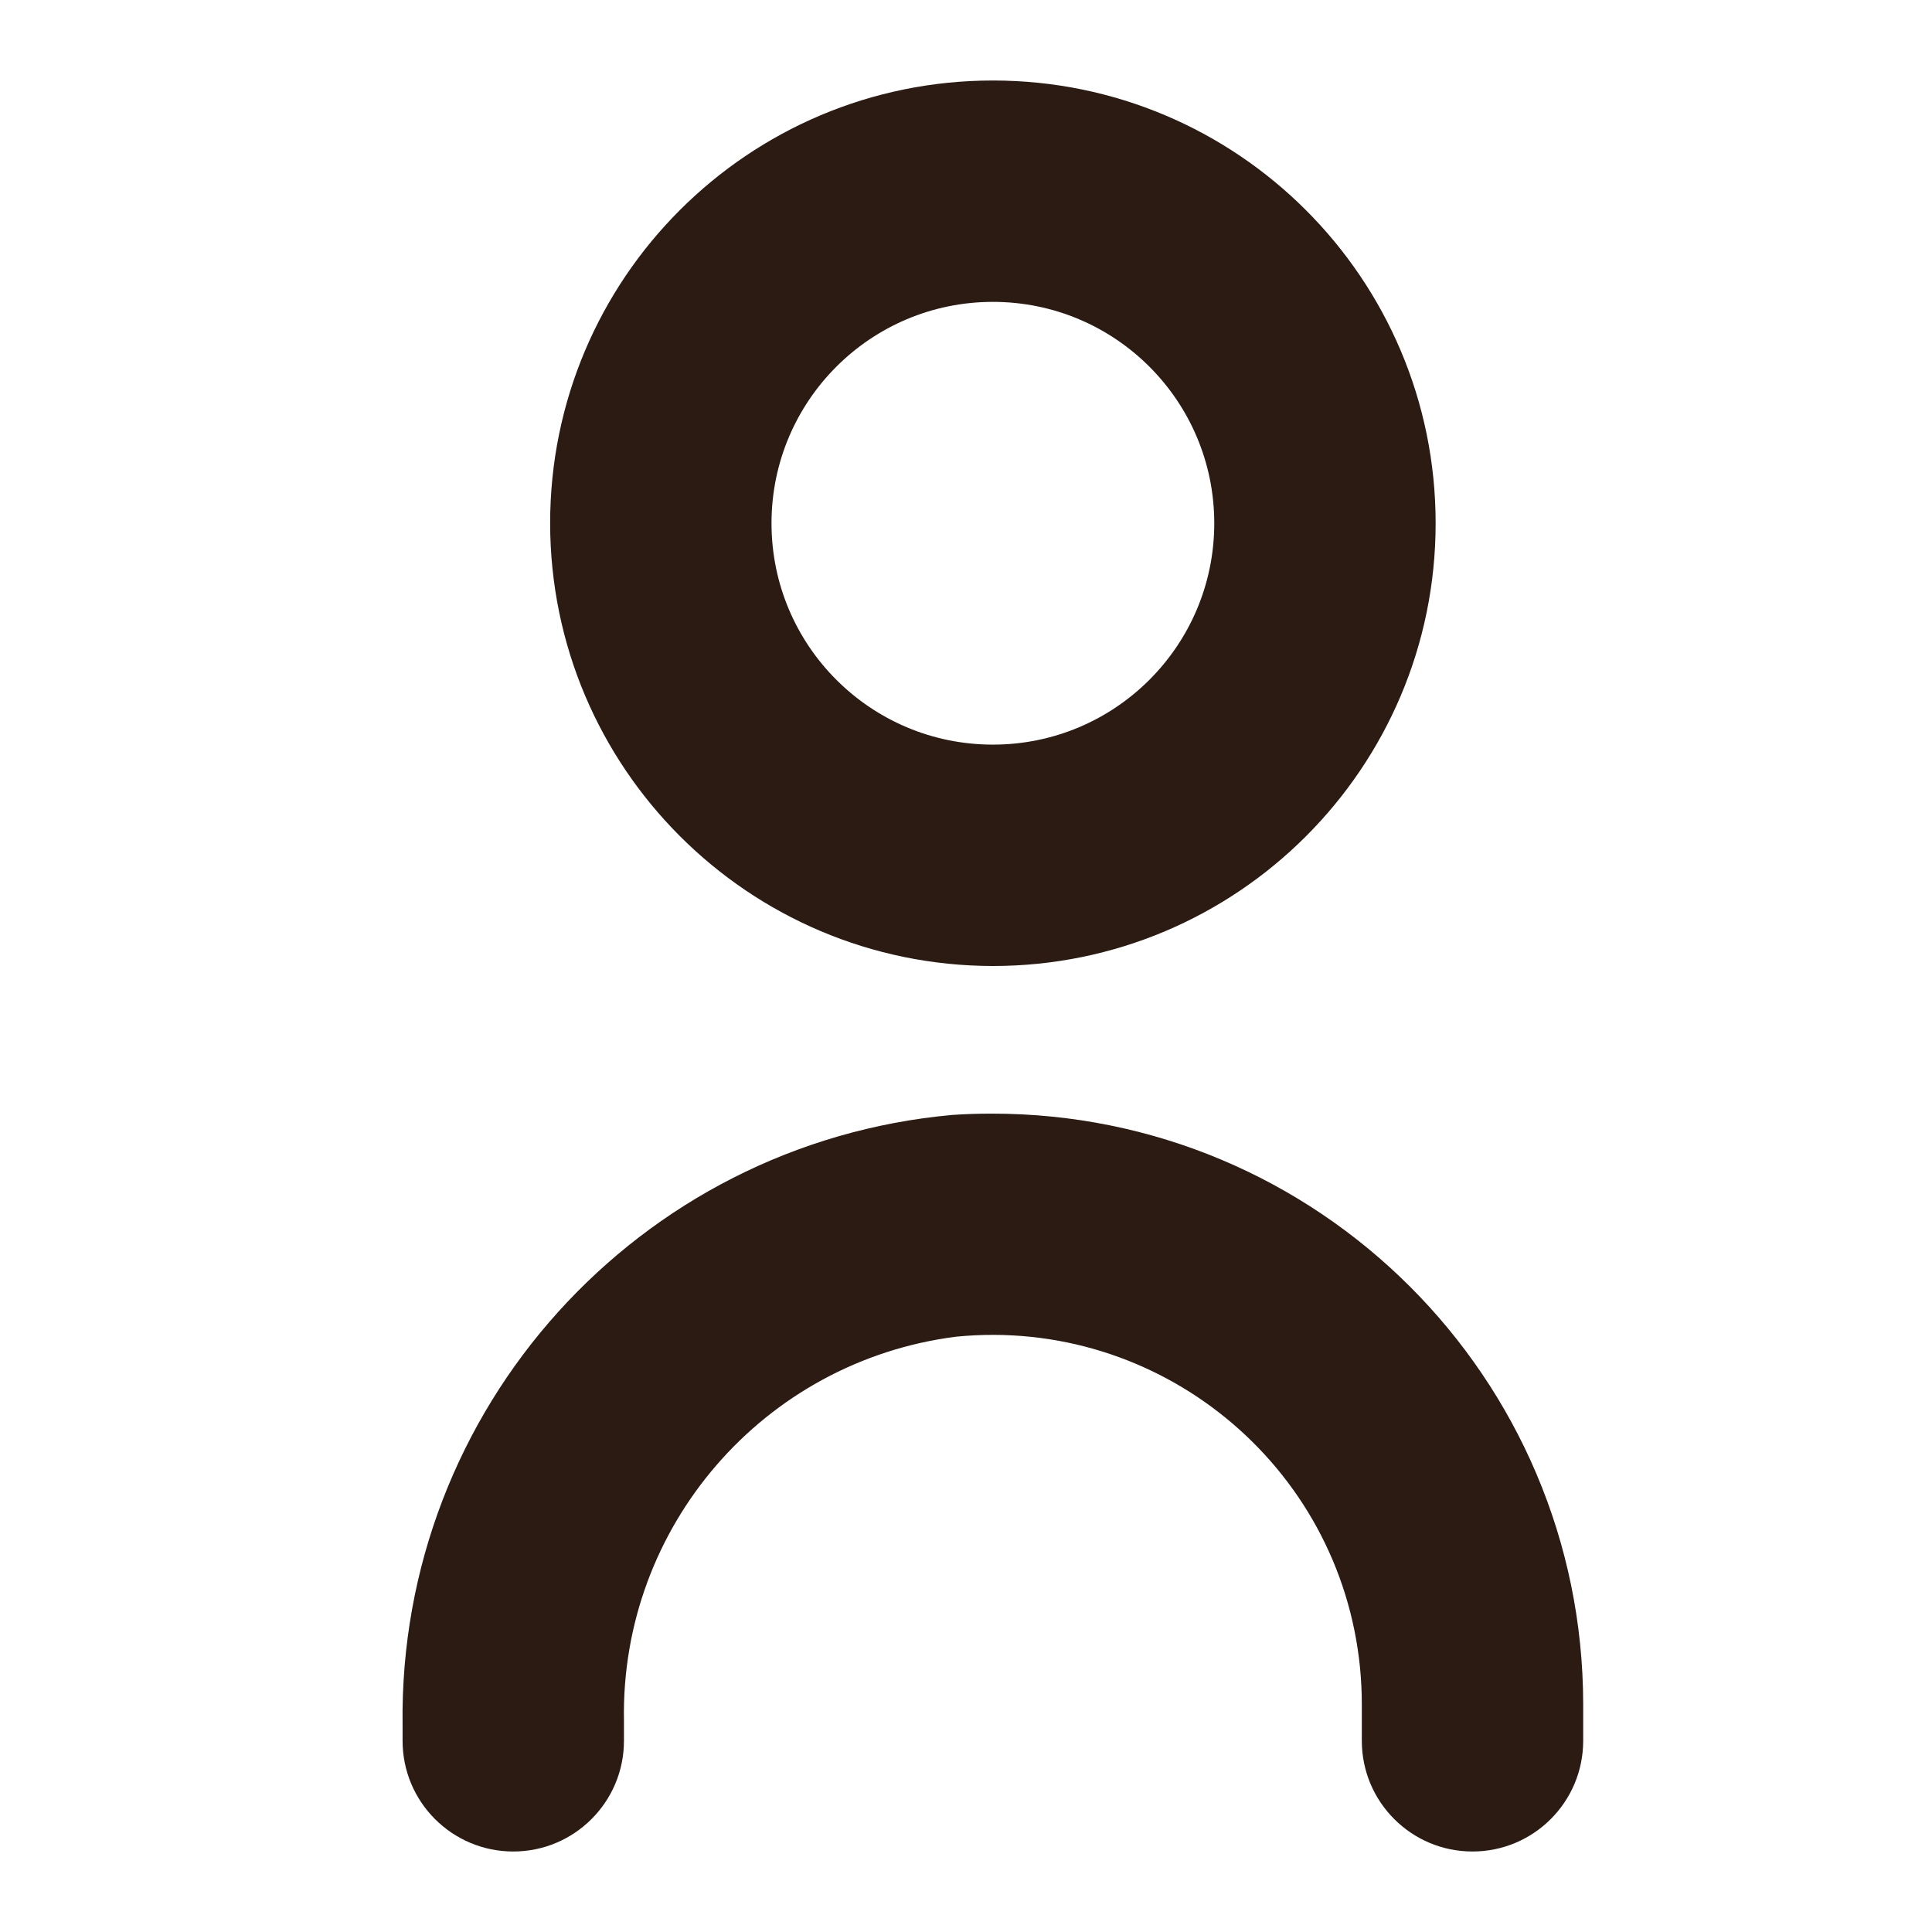
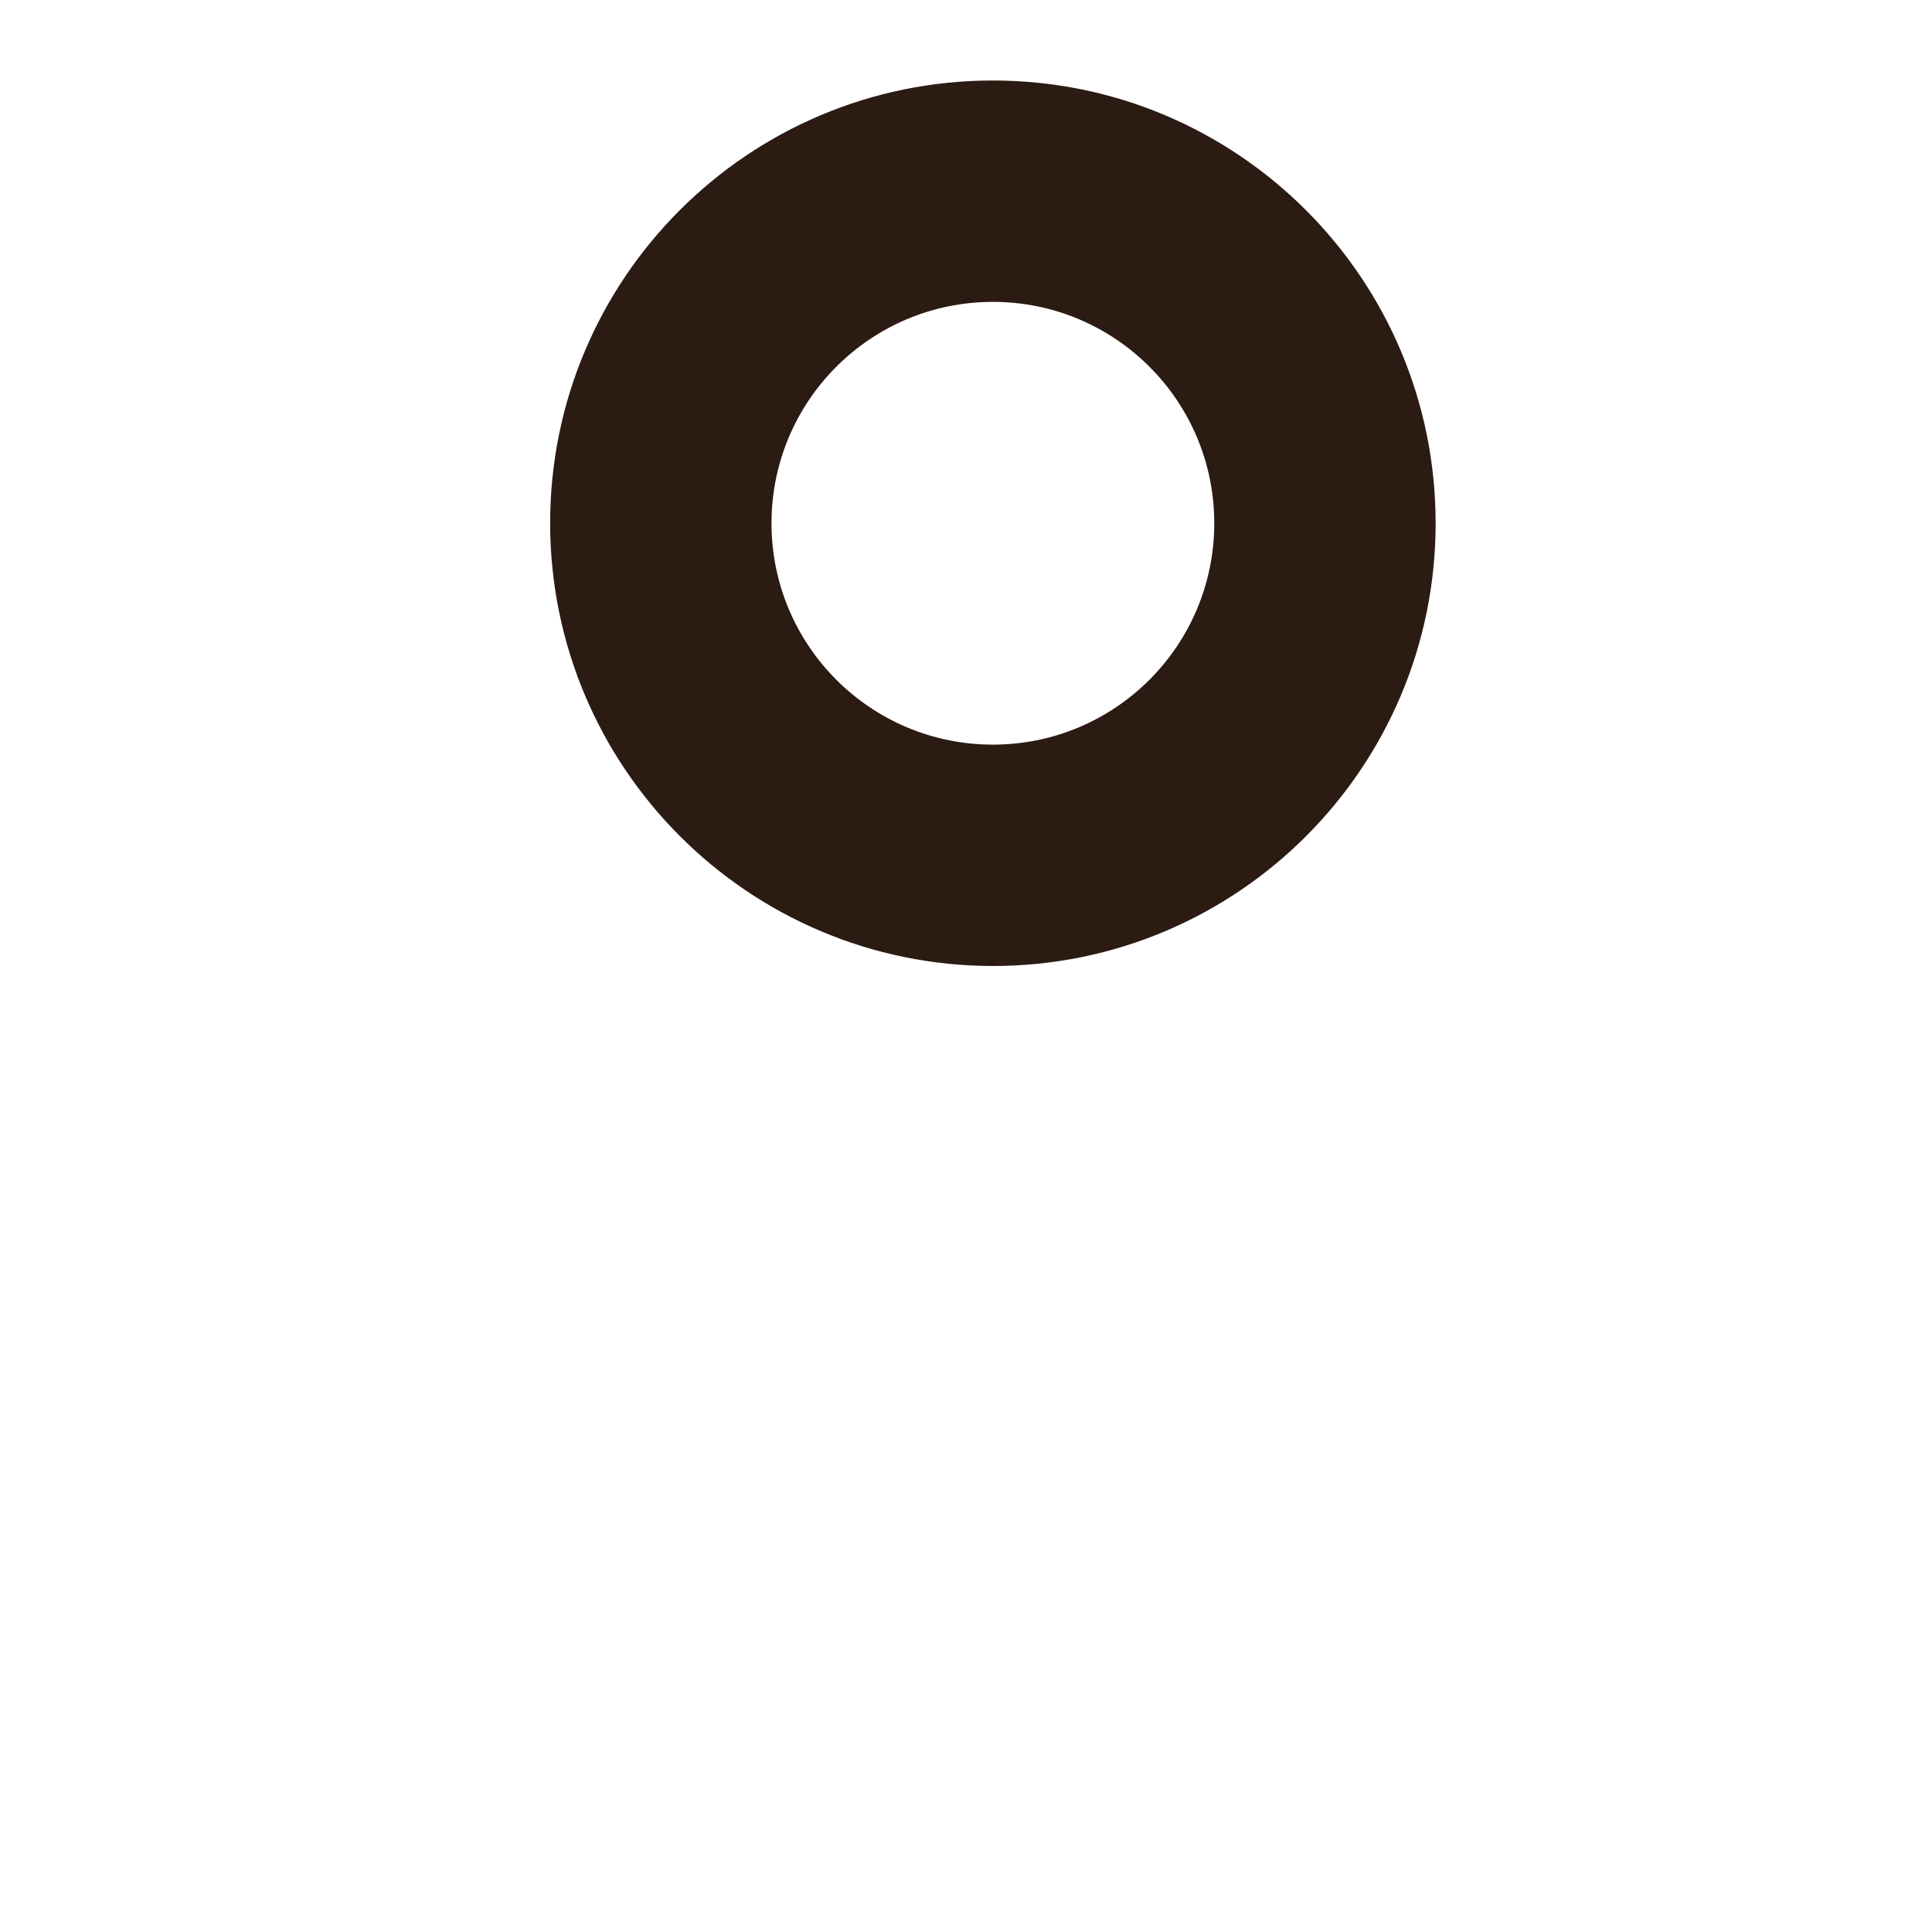
<svg xmlns="http://www.w3.org/2000/svg" width="24" height="24" viewBox="0 0 24 24" fill="none">
-   <path d="M11.831 13.85C7.925 14.203 4.949 17.504 5.001 21.426V21.625C5.001 22.384 5.616 23 6.376 23C7.135 23 7.751 22.384 7.751 21.625V21.371C7.709 18.963 9.486 16.91 11.875 16.605C14.397 16.355 16.645 18.196 16.895 20.718C16.909 20.867 16.917 21.017 16.917 21.167V21.625C16.917 22.384 17.532 23 18.292 23C19.051 23 19.667 22.384 19.667 21.625V21.167C19.662 17.112 16.372 13.829 12.317 13.834C12.155 13.834 11.993 13.839 11.831 13.85Z" fill="#2B1B12" />
  <path d="M12.334 12C15.371 12 17.834 9.537 17.834 6.5C17.834 3.462 15.371 1 12.334 1C9.296 1 6.834 3.462 6.834 6.5C6.837 9.536 9.298 11.997 12.334 12ZM12.334 3.75C13.853 3.75 15.084 4.981 15.084 6.5C15.084 8.019 13.853 9.25 12.334 9.25C10.815 9.25 9.584 8.019 9.584 6.5C9.584 4.981 10.815 3.75 12.334 3.75Z" fill="#2B1B12" />
</svg>